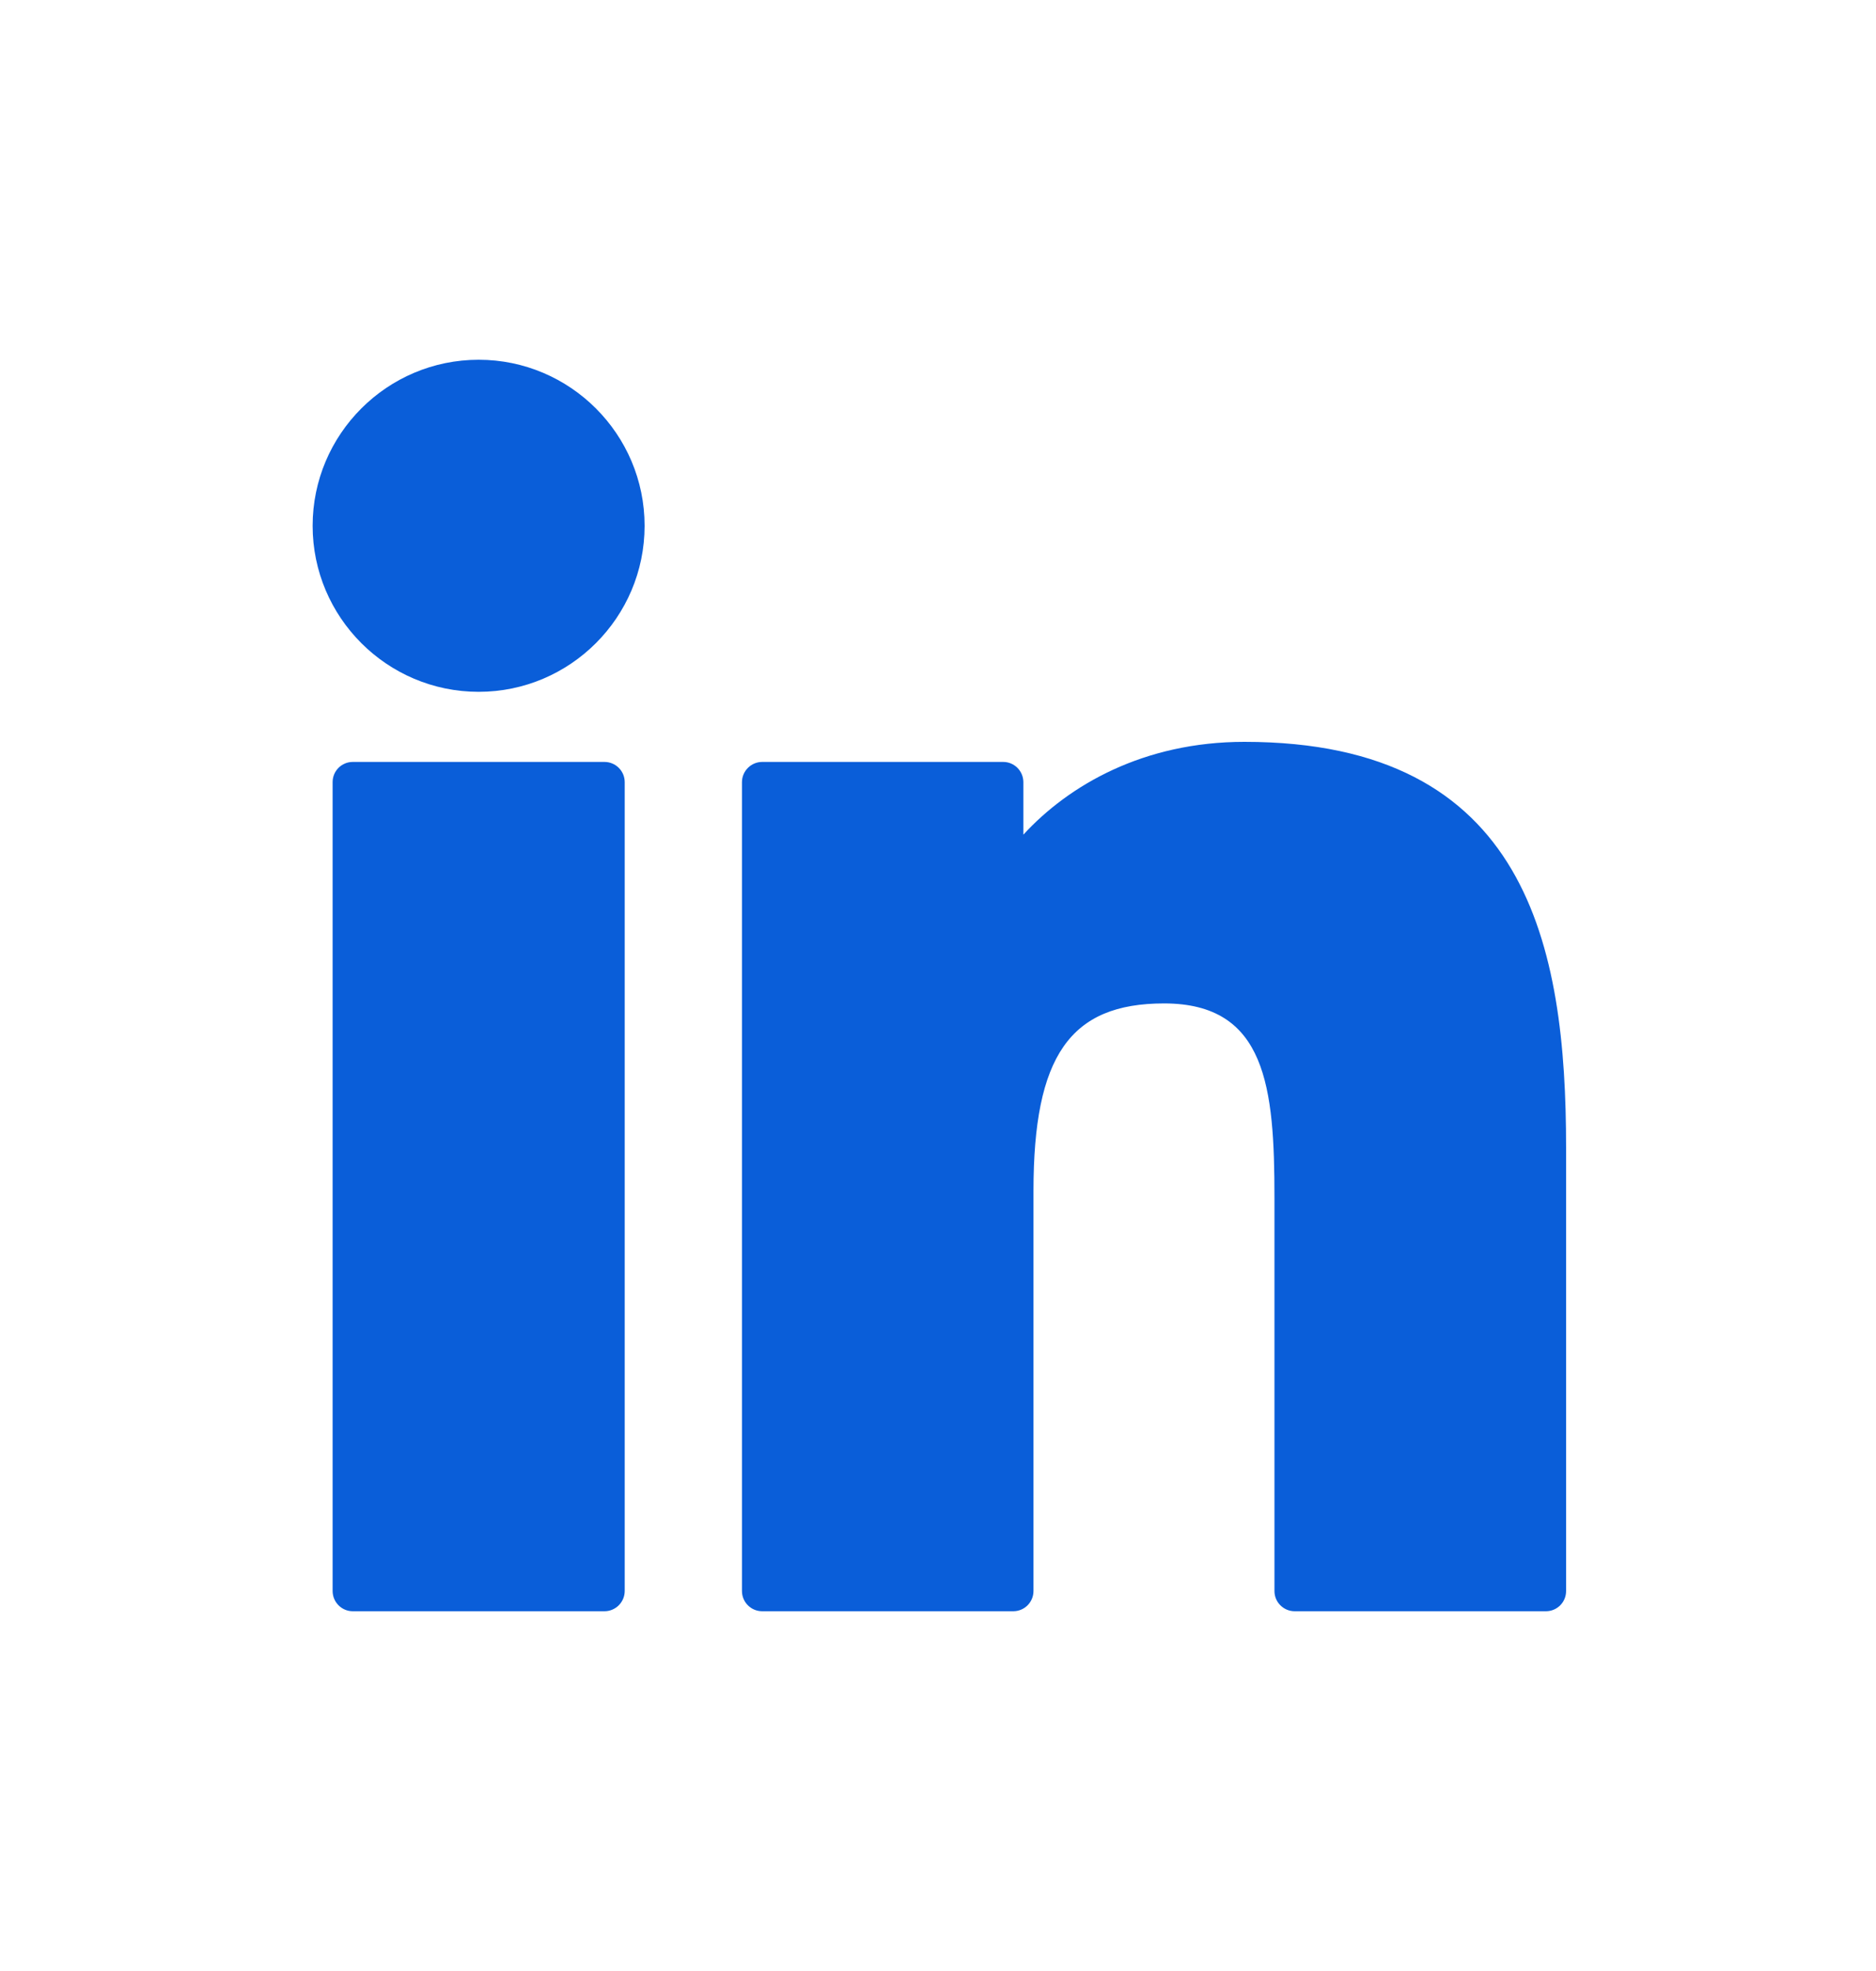
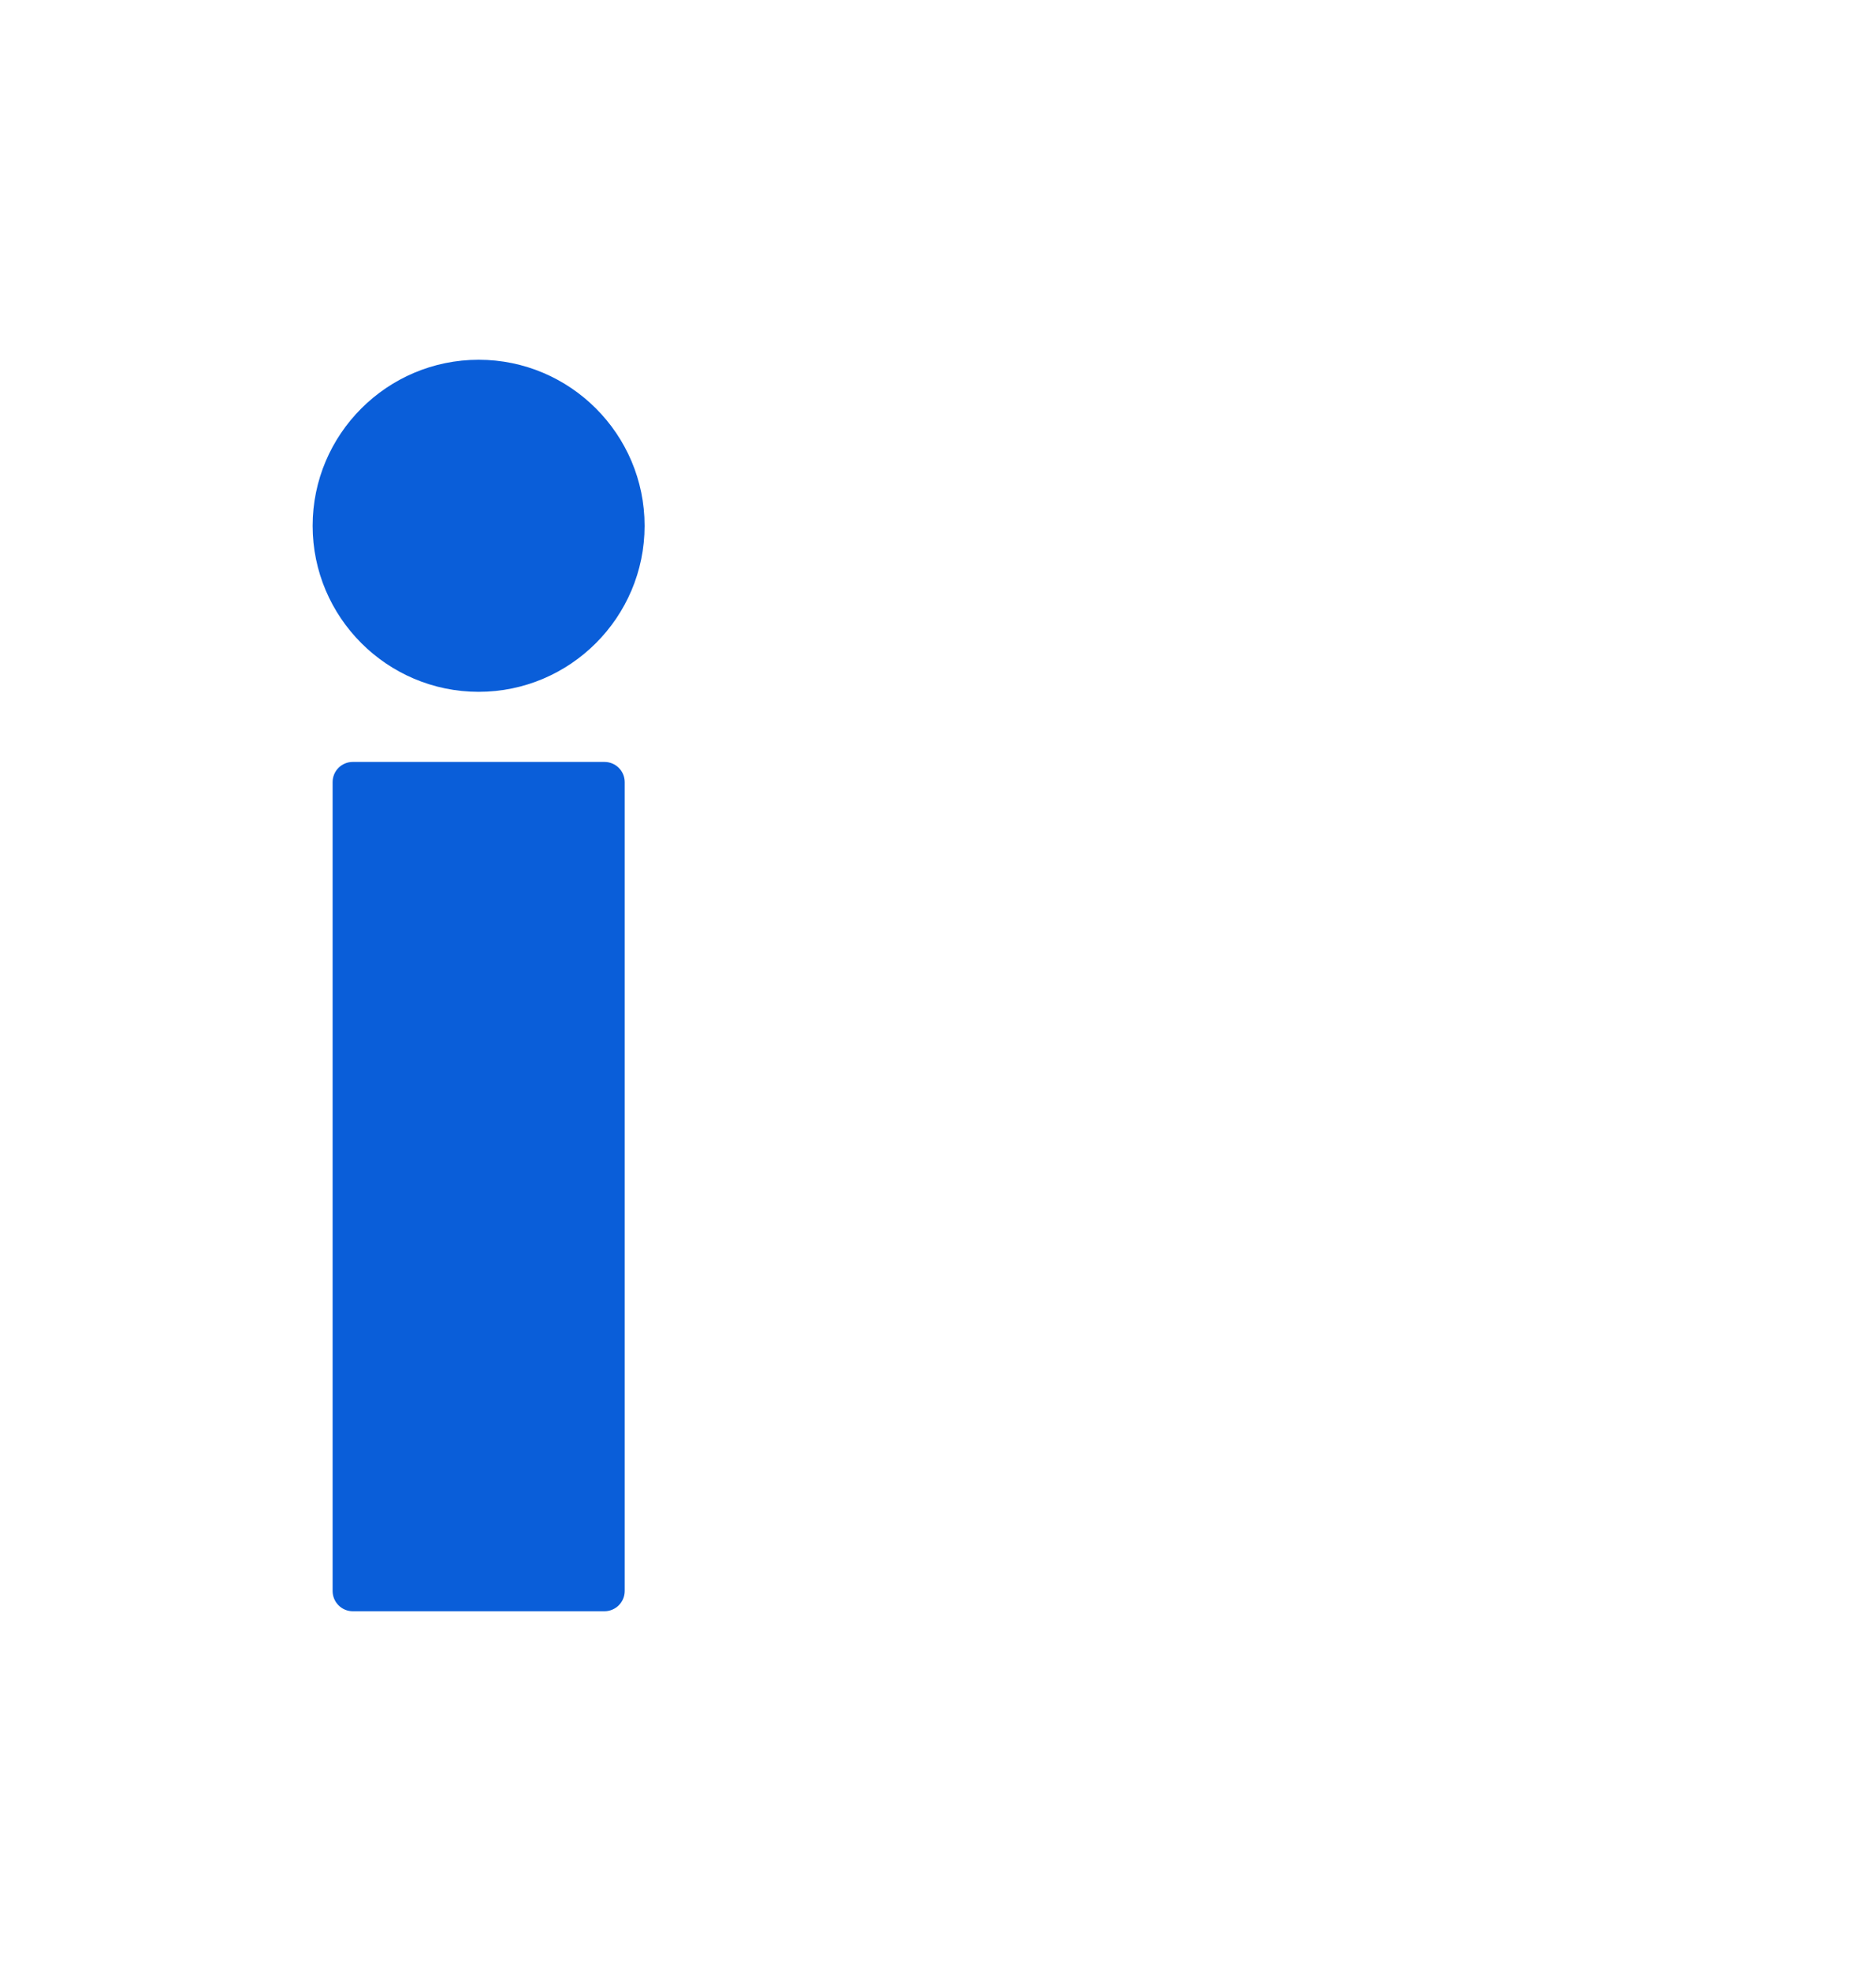
<svg xmlns="http://www.w3.org/2000/svg" width="20" height="21" viewBox="0 0 20 21" fill="none">
  <path d="M6.444 8.118H3.761C3.642 8.118 3.546 8.214 3.546 8.333V16.951C3.546 17.07 3.642 17.167 3.761 17.167H6.444C6.563 17.167 6.66 17.07 6.66 16.951V8.333C6.66 8.214 6.563 8.118 6.444 8.118Z" fill="#0A5ED9" />
  <path d="M5.103 3.833C4.127 3.833 3.333 4.627 3.333 5.602C3.333 6.577 4.127 7.371 5.103 7.371C6.078 7.371 6.872 6.577 6.872 5.602C6.872 4.627 6.078 3.833 5.103 3.833Z" fill="#0A5ED9" />
-   <path d="M13.267 7.904C12.19 7.904 11.393 8.367 10.91 8.893V8.334C10.91 8.215 10.814 8.118 10.695 8.118H8.126C8.007 8.118 7.91 8.215 7.91 8.334V16.951C7.91 17.071 8.007 17.167 8.126 17.167H10.802C10.921 17.167 11.018 17.071 11.018 16.951V12.688C11.018 11.251 11.408 10.691 12.41 10.691C13.501 10.691 13.587 11.588 13.587 12.761V16.952C13.587 17.071 13.684 17.167 13.803 17.167H16.481C16.6 17.167 16.696 17.071 16.696 16.952V12.225C16.696 10.088 16.289 7.904 13.267 7.904Z" fill="#0A5ED9" />
</svg>